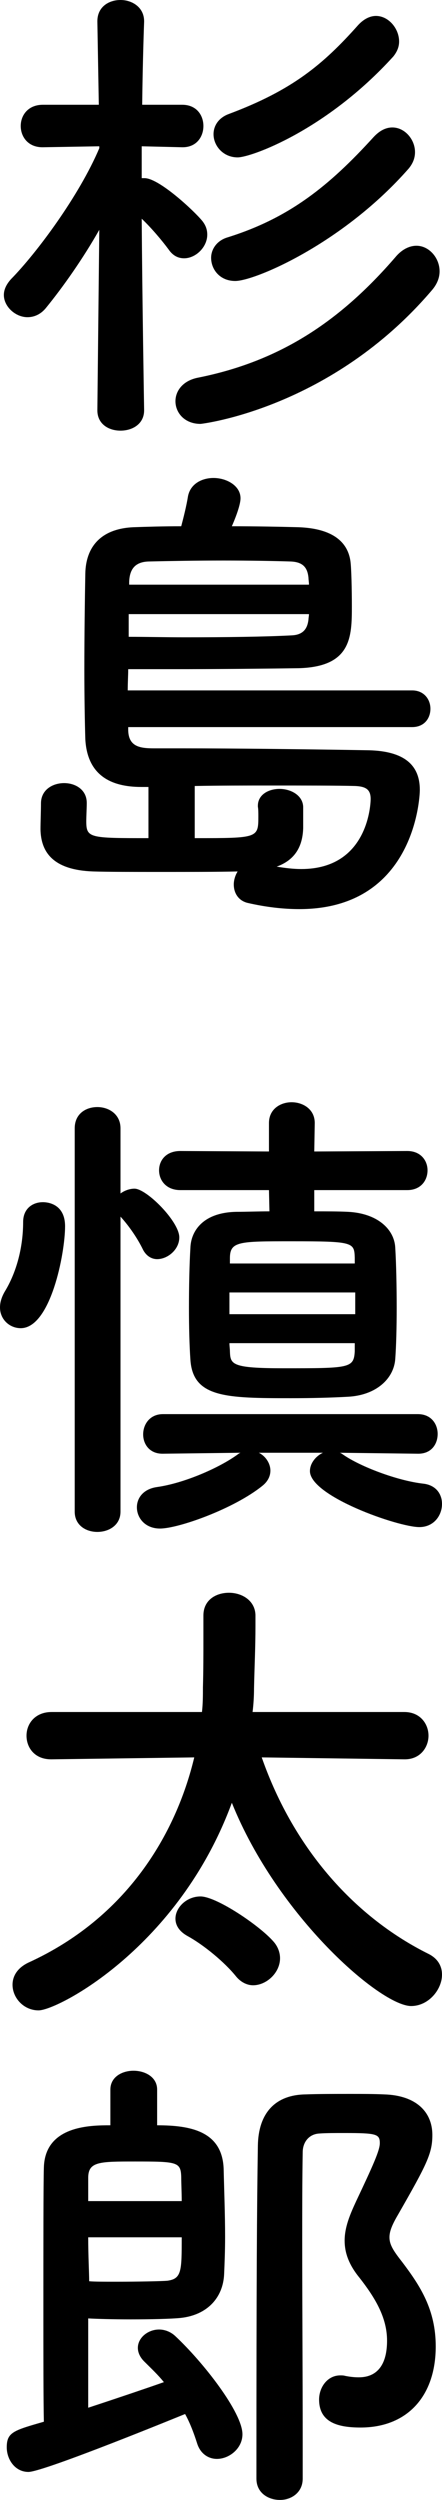
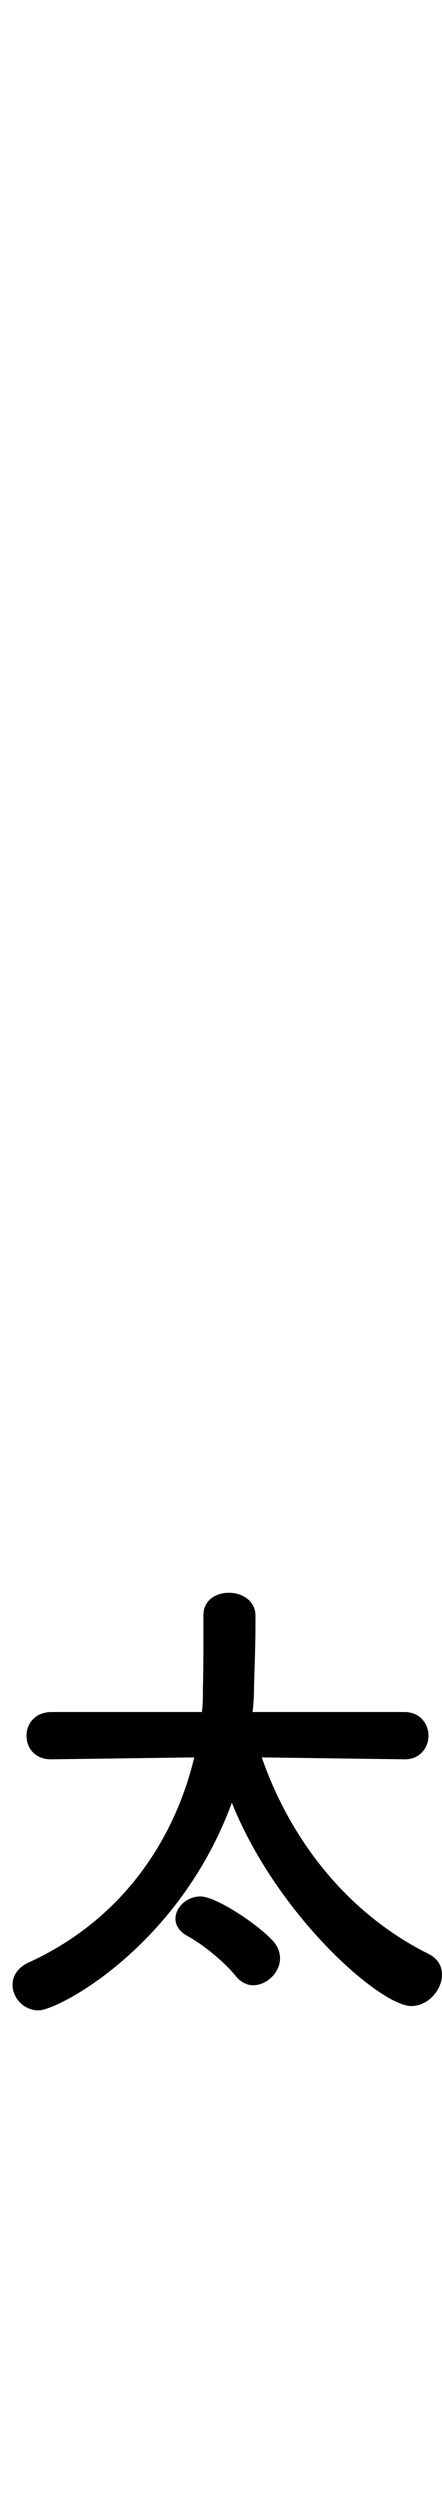
<svg xmlns="http://www.w3.org/2000/svg" id="_杉島_慎太郎" data-name="杉島 慎太郎" viewBox="0 0 45.85 258.9">
-   <path d="M14.95,42.5c0,1.4-1.2,2.1-2.45,2.1s-2.4-.7-2.4-2.1v-.05l.2-18.65c-1.7,3-3.75,5.9-5.5,8.05-.55.7-1.25,1-1.95,1-1.25,0-2.45-1.1-2.45-2.3,0-.55.25-1.1.75-1.65,2.65-2.7,7.05-8.6,9.15-13.55v-.2l-5.85.1h-.05c-1.5,0-2.25-1.1-2.25-2.2s.75-2.2,2.3-2.2h5.8l-.15-8.6v-.05c0-1.5,1.2-2.2,2.4-2.2s2.45.75,2.45,2.2v.05s-.15,4-.2,8.6h4.15c1.5,0,2.2,1.1,2.2,2.2s-.7,2.2-2.15,2.2h-.05l-4.2-.1v3.3h.3c1.5,0,5.15,3.4,6,4.45.35.45.5.9.5,1.4,0,1.3-1.2,2.45-2.4,2.45-.6,0-1.15-.25-1.6-.9-.7-.95-1.8-2.25-2.8-3.2.05,7.85.25,19.8.25,19.8v.05ZM20.8,43.9c-1.65,0-2.6-1.15-2.6-2.35,0-1.05.75-2.15,2.4-2.45,8.45-1.7,14.65-5.8,20.4-12.45.7-.85,1.5-1.2,2.2-1.2,1.3,0,2.4,1.25,2.4,2.65,0,.65-.25,1.3-.75,1.9-10.45,12.3-23.9,13.9-24.05,13.9ZM24.4,29.1c-1.6,0-2.5-1.2-2.5-2.4,0-.85.55-1.75,1.65-2.1,6.45-2,10.6-5.35,15.2-10.4.65-.7,1.3-1,1.95-1,1.3,0,2.35,1.25,2.35,2.55,0,.6-.2,1.15-.65,1.7-6.8,7.75-15.95,11.65-18,11.65ZM24.65,16.3c-1.5,0-2.5-1.2-2.5-2.4,0-.85.5-1.7,1.6-2.1,6.55-2.45,9.75-5.1,13.4-9.2.6-.65,1.25-.95,1.85-.95,1.3,0,2.4,1.3,2.4,2.65,0,.55-.2,1.05-.6,1.55-6.95,7.65-14.75,10.45-16.15,10.45Z" />
-   <path d="M13.3,75.3v.35c.05,1.7,1.25,1.85,2.7,1.85h3c5.35,0,13.55.1,19.3.2,3.6.1,5.25,1.5,5.25,4.1,0,1.05-.7,12.35-12.5,12.35-1.65,0-3.45-.2-5.4-.65-.95-.25-1.4-1.05-1.4-1.9,0-.45.15-.95.4-1.35-2.1.05-5.1.05-7.95.05s-5.5,0-7.05-.05c-4.1-.15-5.4-1.95-5.45-4.35,0-.7.05-1.95.05-2.7,0-1.4,1.2-2.1,2.4-2.1s2.35.7,2.35,2.05v.05c0,.45-.05,1.35-.05,1.85,0,1.75.35,1.75,6.45,1.75v-5.3h-.75c-3.2,0-5.6-1.25-5.8-4.95-.05-1.7-.1-4.35-.1-7.2,0-3.5.05-7.25.1-9.95s1.55-4.65,5-4.8c1.4-.05,3.1-.1,4.95-.1.25-.95.55-2.15.7-3.1.25-1.3,1.45-1.9,2.65-1.9,1.35,0,2.8.8,2.8,2.1,0,.8-.7,2.45-.9,2.9,2.55,0,5,.05,6.9.1,4.3.15,5.2,2.15,5.4,3.5.1.7.15,2.95.15,4.7,0,3.15-.05,6.25-5.5,6.4-3.3.05-8.5.1-13.05.1h-4.65c0,.6-.05,1.35-.05,2.2h29.5c1.25,0,1.9.95,1.9,1.9s-.6,1.9-1.9,1.9H13.3ZM13.35,63.6v2.35c1.75,0,3.8.05,5.85.05,4.05,0,8.3-.05,11.05-.2,1.25-.05,1.65-.75,1.75-1.65,0-.15.05-.35.05-.55H13.35ZM32.05,60.55c0-.3-.05-.5-.05-.7-.1-1.1-.6-1.65-1.85-1.7-1.5-.05-4.15-.1-6.95-.1s-5.7.05-7.8.1c-1.35.05-1.95.75-2,2.1v.3h18.65ZM31.45,85.75c-.05,1.85-.8,3.3-2.75,4,.9.15,1.75.25,2.55.25,7.05,0,7.2-6.95,7.2-7.25,0-.95-.45-1.3-1.6-1.35-1.8-.05-5.15-.05-8.75-.05-2.65,0-5.45,0-7.9.05v5.4c6.55,0,6.6,0,6.6-2.25,0-.35,0-.75-.05-1v-.1c0-1.15,1.1-1.75,2.25-1.75s2.4.65,2.45,1.85v2.2Z" />
-   <path d="M0,135.4c0-.5.15-1.05.5-1.65,1.25-2.05,1.9-4.65,1.9-7.2,0-1.4,1-2.05,2.05-2.05.3,0,2.3.05,2.3,2.5,0,2.8-1.5,10.55-4.6,10.55-1.15,0-2.15-.9-2.15-2.15ZM7.75,116.85c0-1.5,1.15-2.2,2.35-2.2s2.4.75,2.4,2.2v6.75c.4-.3.95-.5,1.45-.5,1.25,0,4.65,3.4,4.65,5.05,0,1.25-1.2,2.25-2.3,2.25-.55,0-1.1-.3-1.45-.95-.7-1.45-1.7-2.75-2.35-3.45v30.55c0,1.4-1.2,2.1-2.4,2.1s-2.35-.7-2.35-2.1v-39.7ZM43.35,150.55l-8.1-.1c.15.05.2.1.35.2,1.8,1.25,5.65,2.7,8.3,3,1.35.15,1.95,1.1,1.95,2.1,0,1.2-.85,2.4-2.35,2.4-2.2,0-11.35-3.2-11.35-5.8,0-.8.6-1.55,1.35-1.9h-6.65c.7.35,1.2,1.1,1.2,1.85,0,.55-.25,1.1-.8,1.55-2.95,2.4-8.75,4.45-10.65,4.45-1.55,0-2.4-1.1-2.4-2.2,0-.95.65-1.9,2.1-2.1,2.8-.4,6.35-1.95,8.25-3.3.15-.1.25-.2.4-.25l-8.05.1h-.05c-1.35,0-2-1-2-2,0-1.05.7-2.1,2.05-2.1h26.45c1.4,0,2.05,1.05,2.05,2.05,0,1.05-.65,2.05-2,2.05h-.05ZM32.6,123.25v2.2c1.3,0,2.5,0,3.5.05,3.05.15,4.8,1.8,4.9,3.7.1,1.65.15,4,.15,6.25,0,2-.05,3.95-.15,5.3-.15,2.05-2,3.75-4.9,3.9-1.75.1-3.85.15-5.9.15-6.75,0-10.2-.05-10.45-4-.1-1.45-.15-3.35-.15-5.35,0-2.25.05-4.55.15-6.2.05-1.8,1.35-3.7,4.8-3.75,1,0,2.2-.05,3.4-.05l-.05-2.2h-9.2c-1.45,0-2.2-1-2.2-2.05s.75-2,2.2-2l9.2.05v-2.95c0-1.45,1.2-2.15,2.35-2.15s2.4.7,2.4,2.15l-.05,2.95,9.65-.05c1.4,0,2.1,1,2.1,2,0,1.05-.7,2.05-2.1,2.05h-9.65ZM36.85,133.85h-13.05v2.25h13.05v-2.25ZM36.8,139.1h-13c0,.3.05.6.05.85.05,1.35.15,1.75,5.55,1.75,6.85,0,7.3,0,7.4-1.75v-.85ZM36.8,130.25c-.05-1.6-.15-1.7-6.55-1.7-5.45,0-6.4,0-6.4,1.75v.55h12.95v-.6Z" />
  <path d="M41.95,182.2l-14.8-.2c3.4,9.7,9.85,16.65,17.3,20.35,1,.5,1.4,1.3,1.4,2.15,0,1.55-1.4,3.25-3.2,3.25-3.15,0-13.85-9.25-18.6-21.05-5.5,14.95-18.05,21.5-20.05,21.5-1.55,0-2.7-1.3-2.7-2.65,0-.9.5-1.75,1.65-2.3,10.2-4.65,15.3-13.3,17.2-21.25l-14.8.2h-.05c-1.7,0-2.55-1.2-2.55-2.45s.9-2.45,2.6-2.45h15.6c.1-.85.1-1.75.1-2.55.05-1.8.05-3.4.05-5.15v-2.3c0-1.6,1.3-2.35,2.65-2.35s2.7.8,2.75,2.3v1.1c0,2.25-.1,4.2-.15,6.5,0,.8-.05,1.65-.15,2.45h15.75c1.65,0,2.5,1.25,2.5,2.45s-.85,2.45-2.45,2.45h-.05ZM24.5,204.7c-1.2-1.5-3.4-3.3-5.05-4.2-.9-.5-1.25-1.15-1.25-1.8,0-1.15,1.15-2.3,2.6-2.3,1.65,0,6.1,3,7.55,4.65.5.55.7,1.2.7,1.75,0,1.5-1.4,2.8-2.8,2.8-.6,0-1.25-.3-1.75-.9Z" />
-   <path d="M9.15,249.35c3.05-1,6.15-2.05,7.85-2.65-.6-.75-1.3-1.4-2.05-2.15-.45-.45-.65-.95-.65-1.4,0-1.05,1.05-1.9,2.2-1.9.55,0,1.15.2,1.65.65,2.95,2.75,7,7.95,7,10.2,0,1.45-1.35,2.55-2.65,2.55-.85,0-1.7-.5-2.05-1.6-.35-1.1-.75-2.15-1.25-3.05,0,0-14.65,6-16.25,6-1.4,0-2.25-1.3-2.25-2.55,0-1.55.7-1.75,3.85-2.65-.05-2.35-.05-6.95-.05-11.65,0-6.45,0-13.15.05-14.65.1-4.4,4.9-4.4,6.9-4.4v-3.7c0-1.3,1.2-1.95,2.4-1.95s2.45.65,2.45,1.95v3.7c3.45,0,6.75.6,6.9,4.5.05,2.2.15,4.7.15,7.05,0,1.4-.05,2.7-.1,3.85-.1,2.45-1.75,4.25-4.5,4.55-.95.1-3.1.15-5.2.15-1.8,0-3.55-.05-4.4-.1v9.25ZM18.85,227.95c0-.95-.05-1.75-.05-2.5-.05-1.55-.4-1.6-4.75-1.6-3.75,0-4.9,0-4.9,1.7v2.4h9.7ZM9.15,231.7c0,1.9.1,3.7.1,4.55.5.05,1.65.05,2.9.05,2.1,0,4.6-.05,5.2-.1,1.5-.2,1.5-1,1.5-4.5h-9.7ZM33.1,248.5c0-1.25.85-2.5,2.2-2.5.15,0,.35,0,.5.05.5.1.95.15,1.4.15.85,0,2.95-.2,2.95-3.8,0-2.4-1.25-4.45-2.85-6.5-1.15-1.4-1.55-2.65-1.55-3.85,0-1.4.55-2.7,1.2-4.1,1.75-3.7,2.45-5.25,2.45-6,0-.95-.35-1.05-3.7-1.05-.95,0-1.85,0-2.55.05-1.1.05-1.75.9-1.75,1.95-.05,3-.05,6.05-.05,9.15,0,6.65.05,13.55.05,20.55v4.1c0,1.45-1.2,2.2-2.35,2.2-1.25,0-2.45-.75-2.45-2.2,0-21.25.05-27.95.15-34.5.05-3.2,1.65-5.25,4.95-5.3,1.35-.05,3-.05,4.65-.05,1.2,0,2.4,0,3.5.05,3.35.1,5,1.85,5,4.2,0,1.9-.55,3-3.5,8.15-.65,1.1-.95,1.8-.95,2.45,0,.8.45,1.45,1.35,2.6,1.85,2.45,3.45,4.9,3.45,8.7,0,5.15-2.95,8.4-7.8,8.4-2.3,0-4.3-.5-4.3-2.9Z" />
</svg>